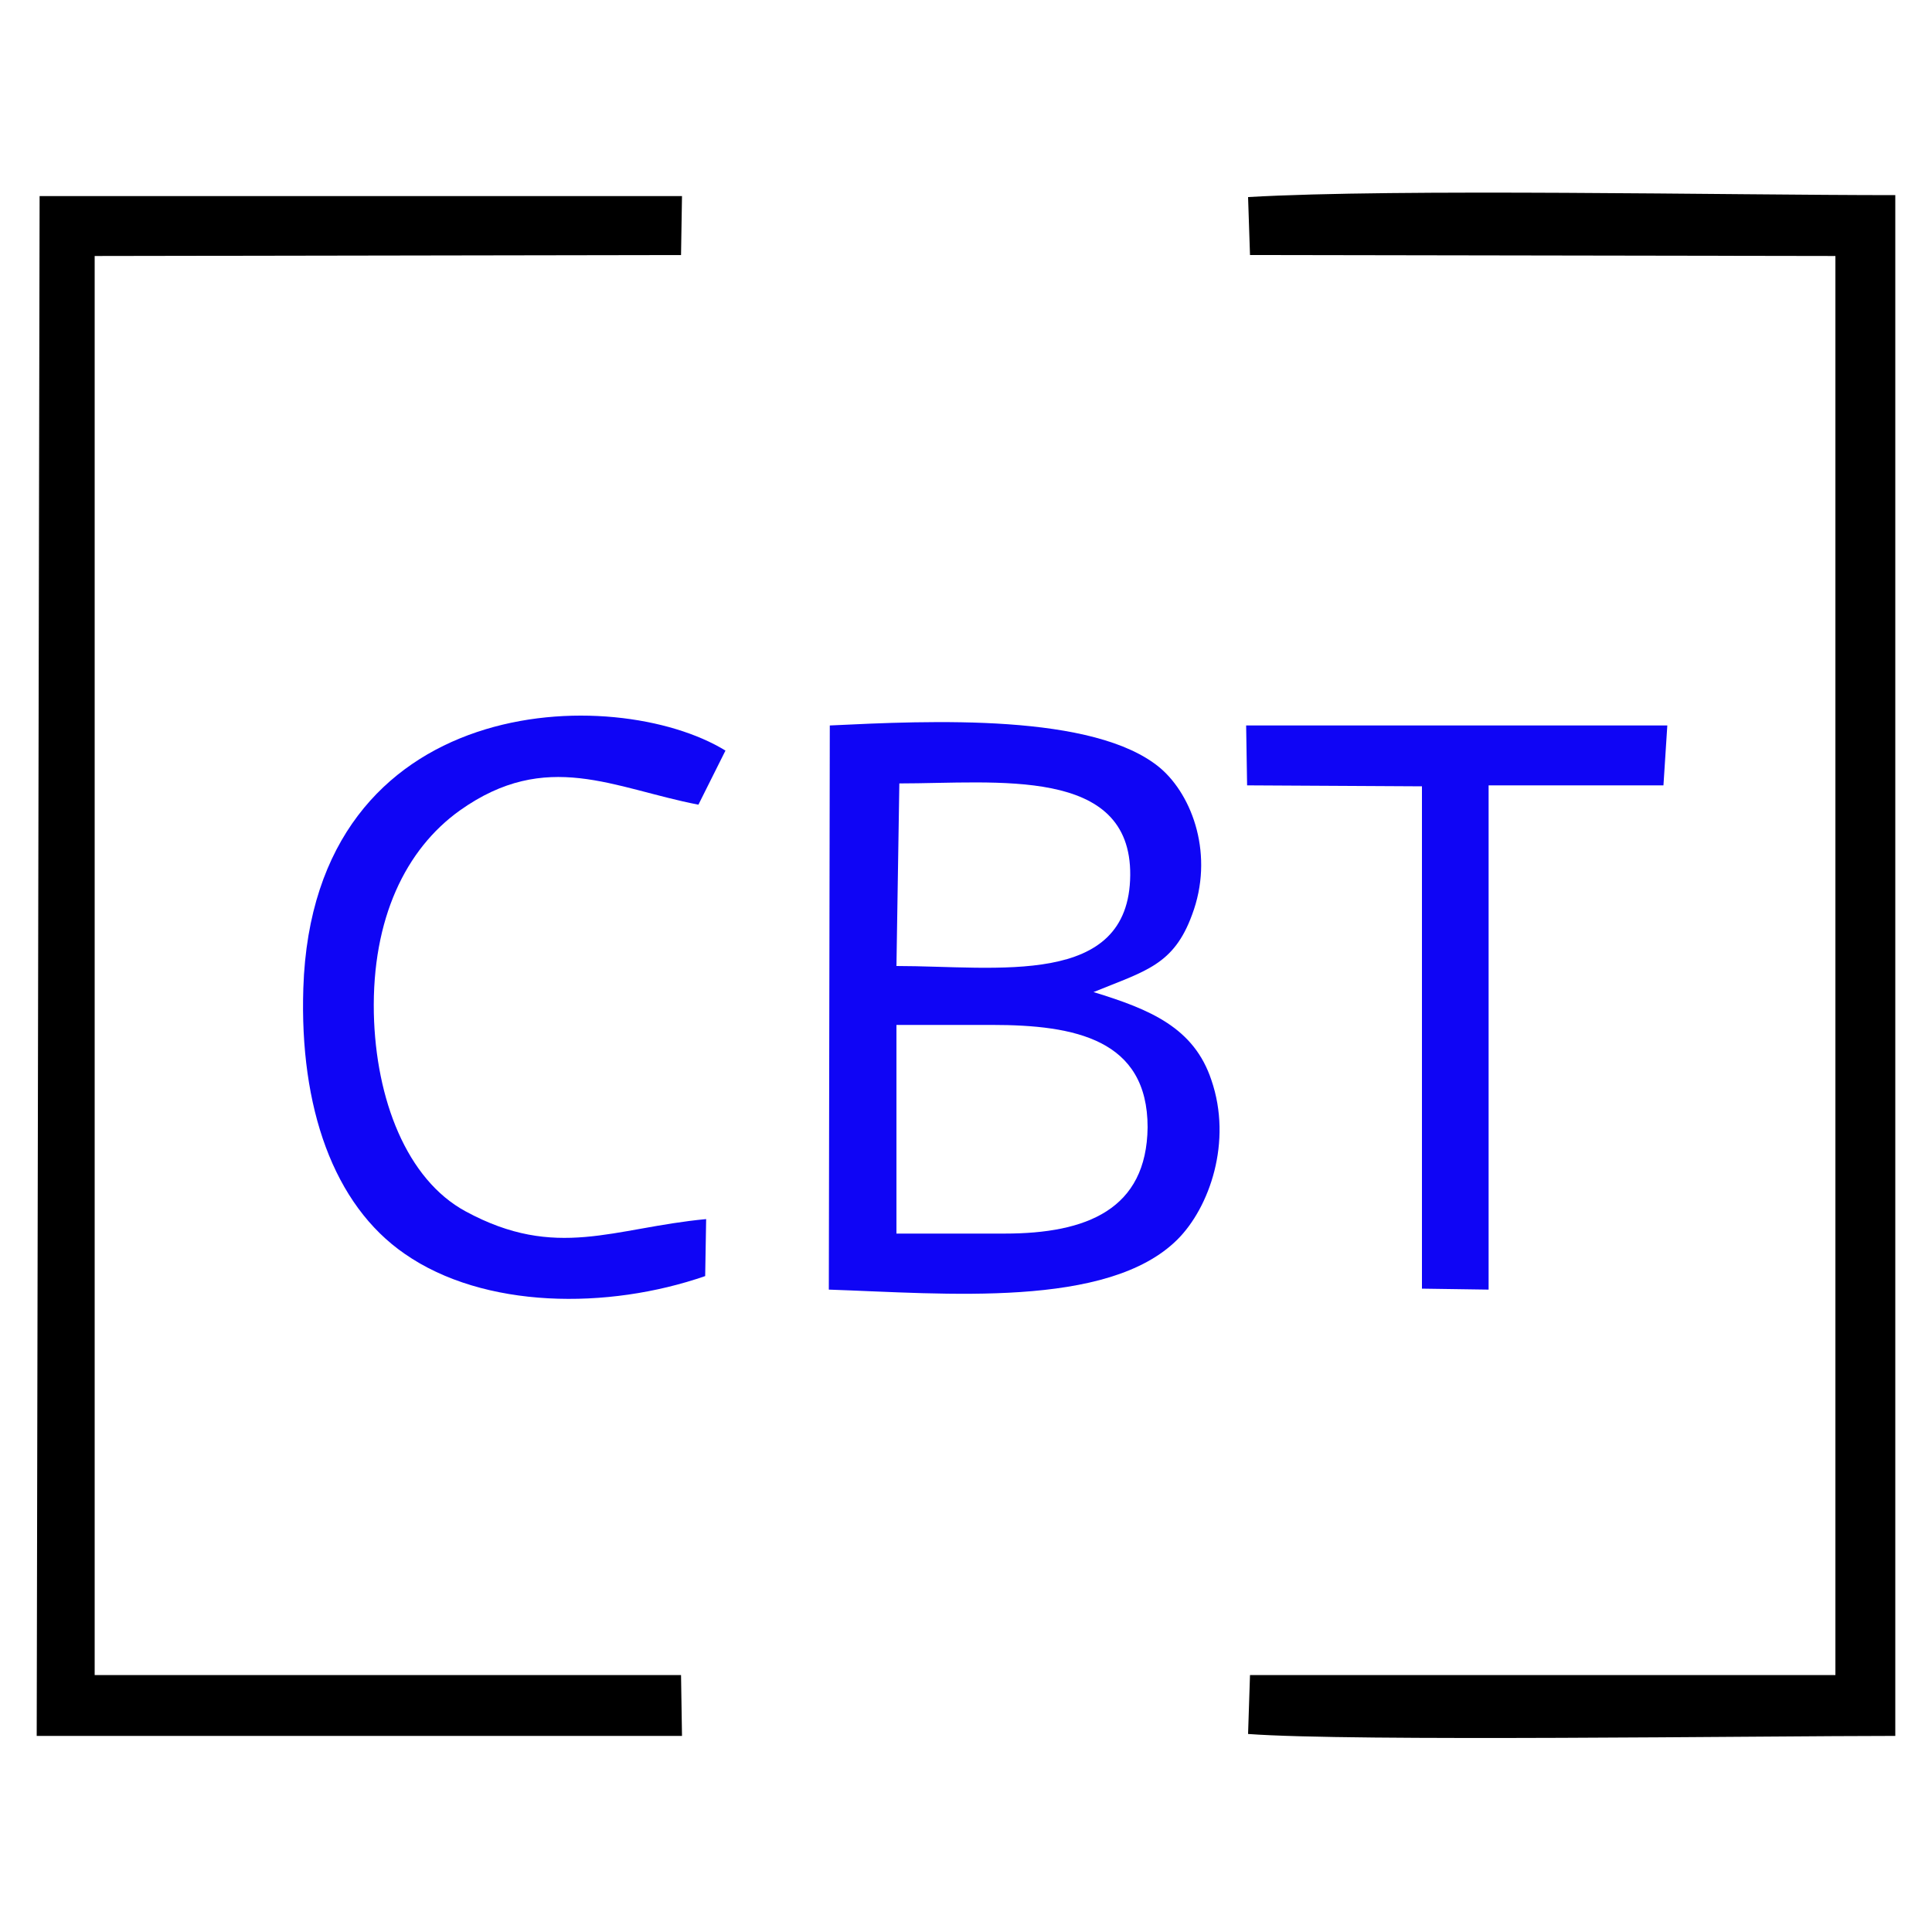
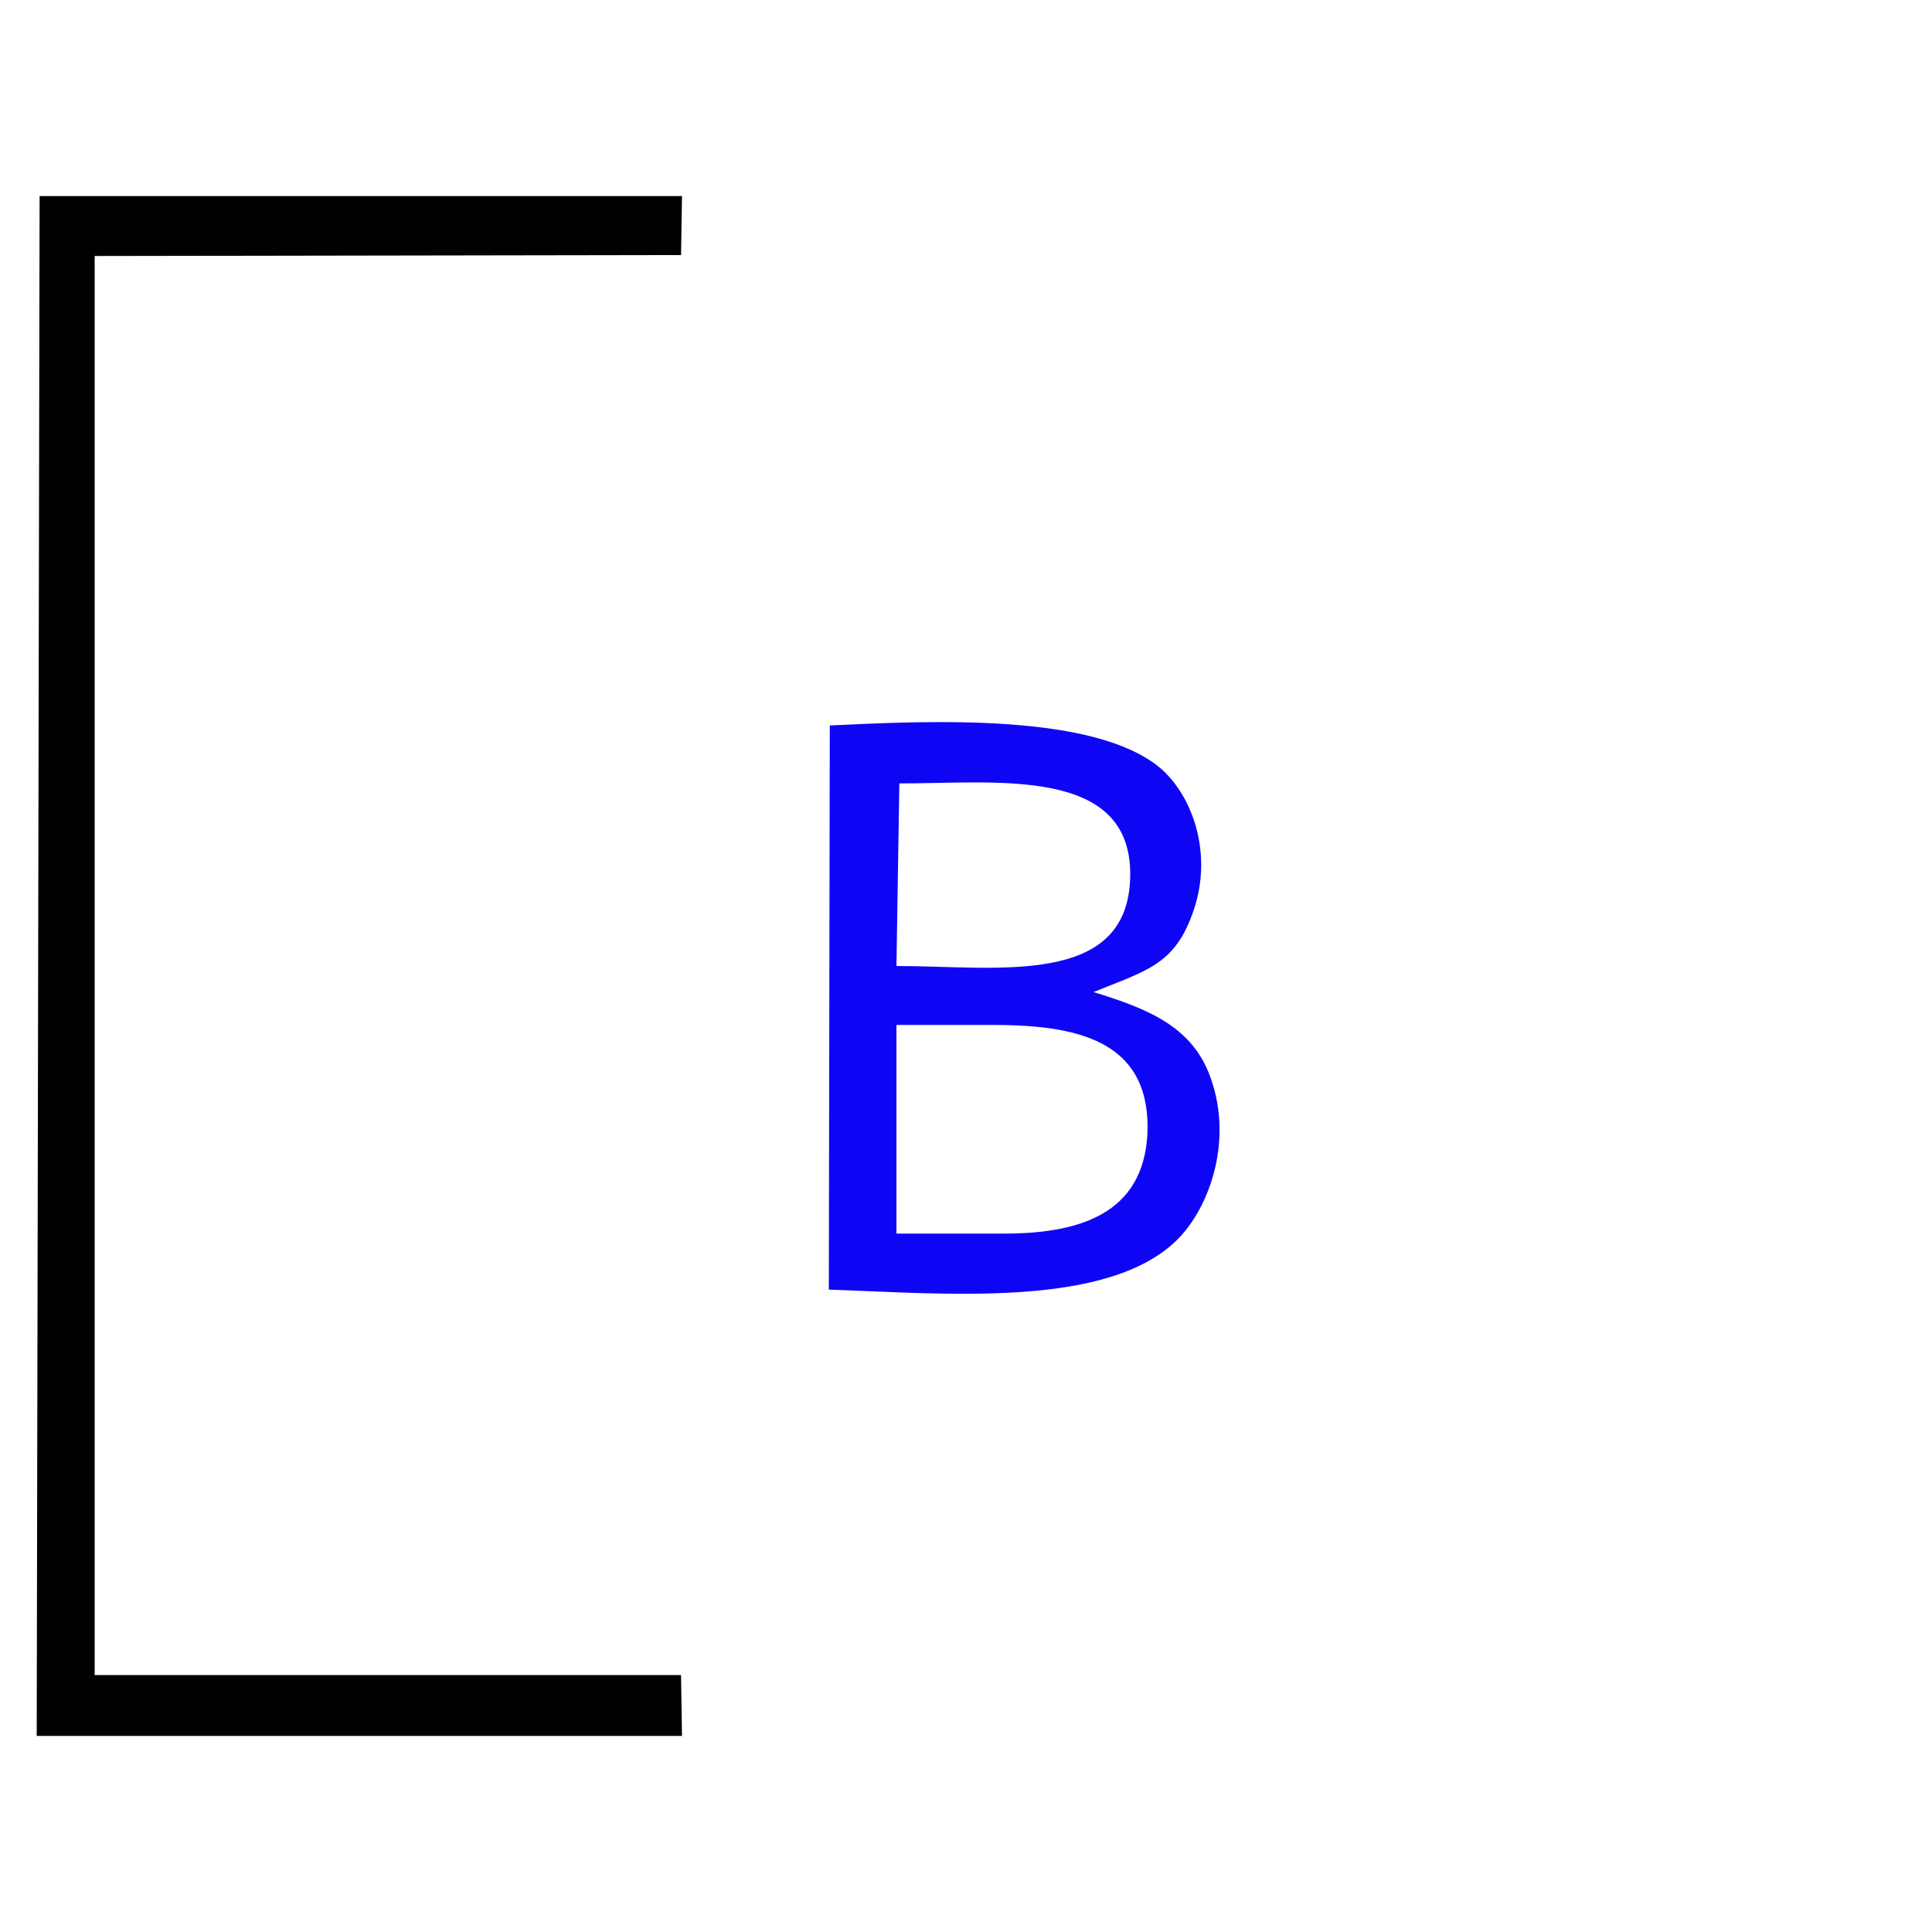
<svg xmlns="http://www.w3.org/2000/svg" version="1.1" id="Layer_1" x="0px" y="0px" viewBox="0 0 200 200" style="enable-background:new 0 0 200 200;" xml:space="preserve">
  <style type="text/css">
	.st0{fill-rule:evenodd;clip-rule:evenodd;fill:#0F05F5;}
	.st1{fill-rule:evenodd;clip-rule:evenodd;}
</style>
  <g>
    <path class="st0" d="M125.4,111.8c-1.8-5.4-6.3-7.3-12.2-9.1c5.4-2.2,8.3-2.8,10.2-8c2.3-6.1,0.1-12.3-3.3-15.2   c-6.8-5.7-23.8-4.9-34.2-4.4l-0.1,58.4c12,0.4,28.9,2,36.1-5.2C125.2,125,127.6,118.2,125.4,111.8z M93.1,81.1   c10.1,0,24-1.8,23.9,9.5c-0.1,11.7-13.8,9.4-24.2,9.4L93.1,81.1z M104,127.7H92.8v-21.6h9.9c8.6,0,16.1,1.5,16.1,10.6   C118.7,125.2,112.5,127.7,104,127.7z" />
-     <path class="st1" d="M129.4,26.4l60.6,0.1v146.9l-60.6,0l-0.2,6.1c10.7,0.8,53.2,0.2,67,0.2l0-159.5c-17.4,0-51.4-0.7-67,0.2   L129.4,26.4L129.4,26.4z" />
-     <path class="st1" d="M3.8,179.7l66.8,0l-0.1-6.3l-60.7,0V26.5l60.7-0.1l0.1-6.1L4.1,20.3L3.8,179.7z" />
-     <path class="st0" d="M73,132.1l0.1-5.9c-9.6,0.9-15.5,4.3-24.9-0.8c-6.1-3.3-9.3-11.6-9.5-20.5c-0.2-9.8,3.3-17,8.9-21   c9-6.4,15.9-2.3,24.7-0.6l2.8-5.6c-11.4-7-42.7-6.3-43.7,24.6c-0.4,12.3,3.1,22.4,10.5,27.5C50.1,135.5,62.9,135.6,73,132.1   L73,132.1z" />
-     <path class="st0" d="M129.1,81.3l18.1,0.1v52l6.9,0.1V81.3h0.8l17.3,0l0.4-6.2L129,75.1L129.1,81.3z" />
+     <path class="st1" d="M3.8,179.7l66.8,0l-0.1-6.3l-60.7,0V26.5l60.7-0.1l0.1-6.1L4.1,20.3z" />
  </g>
</svg>